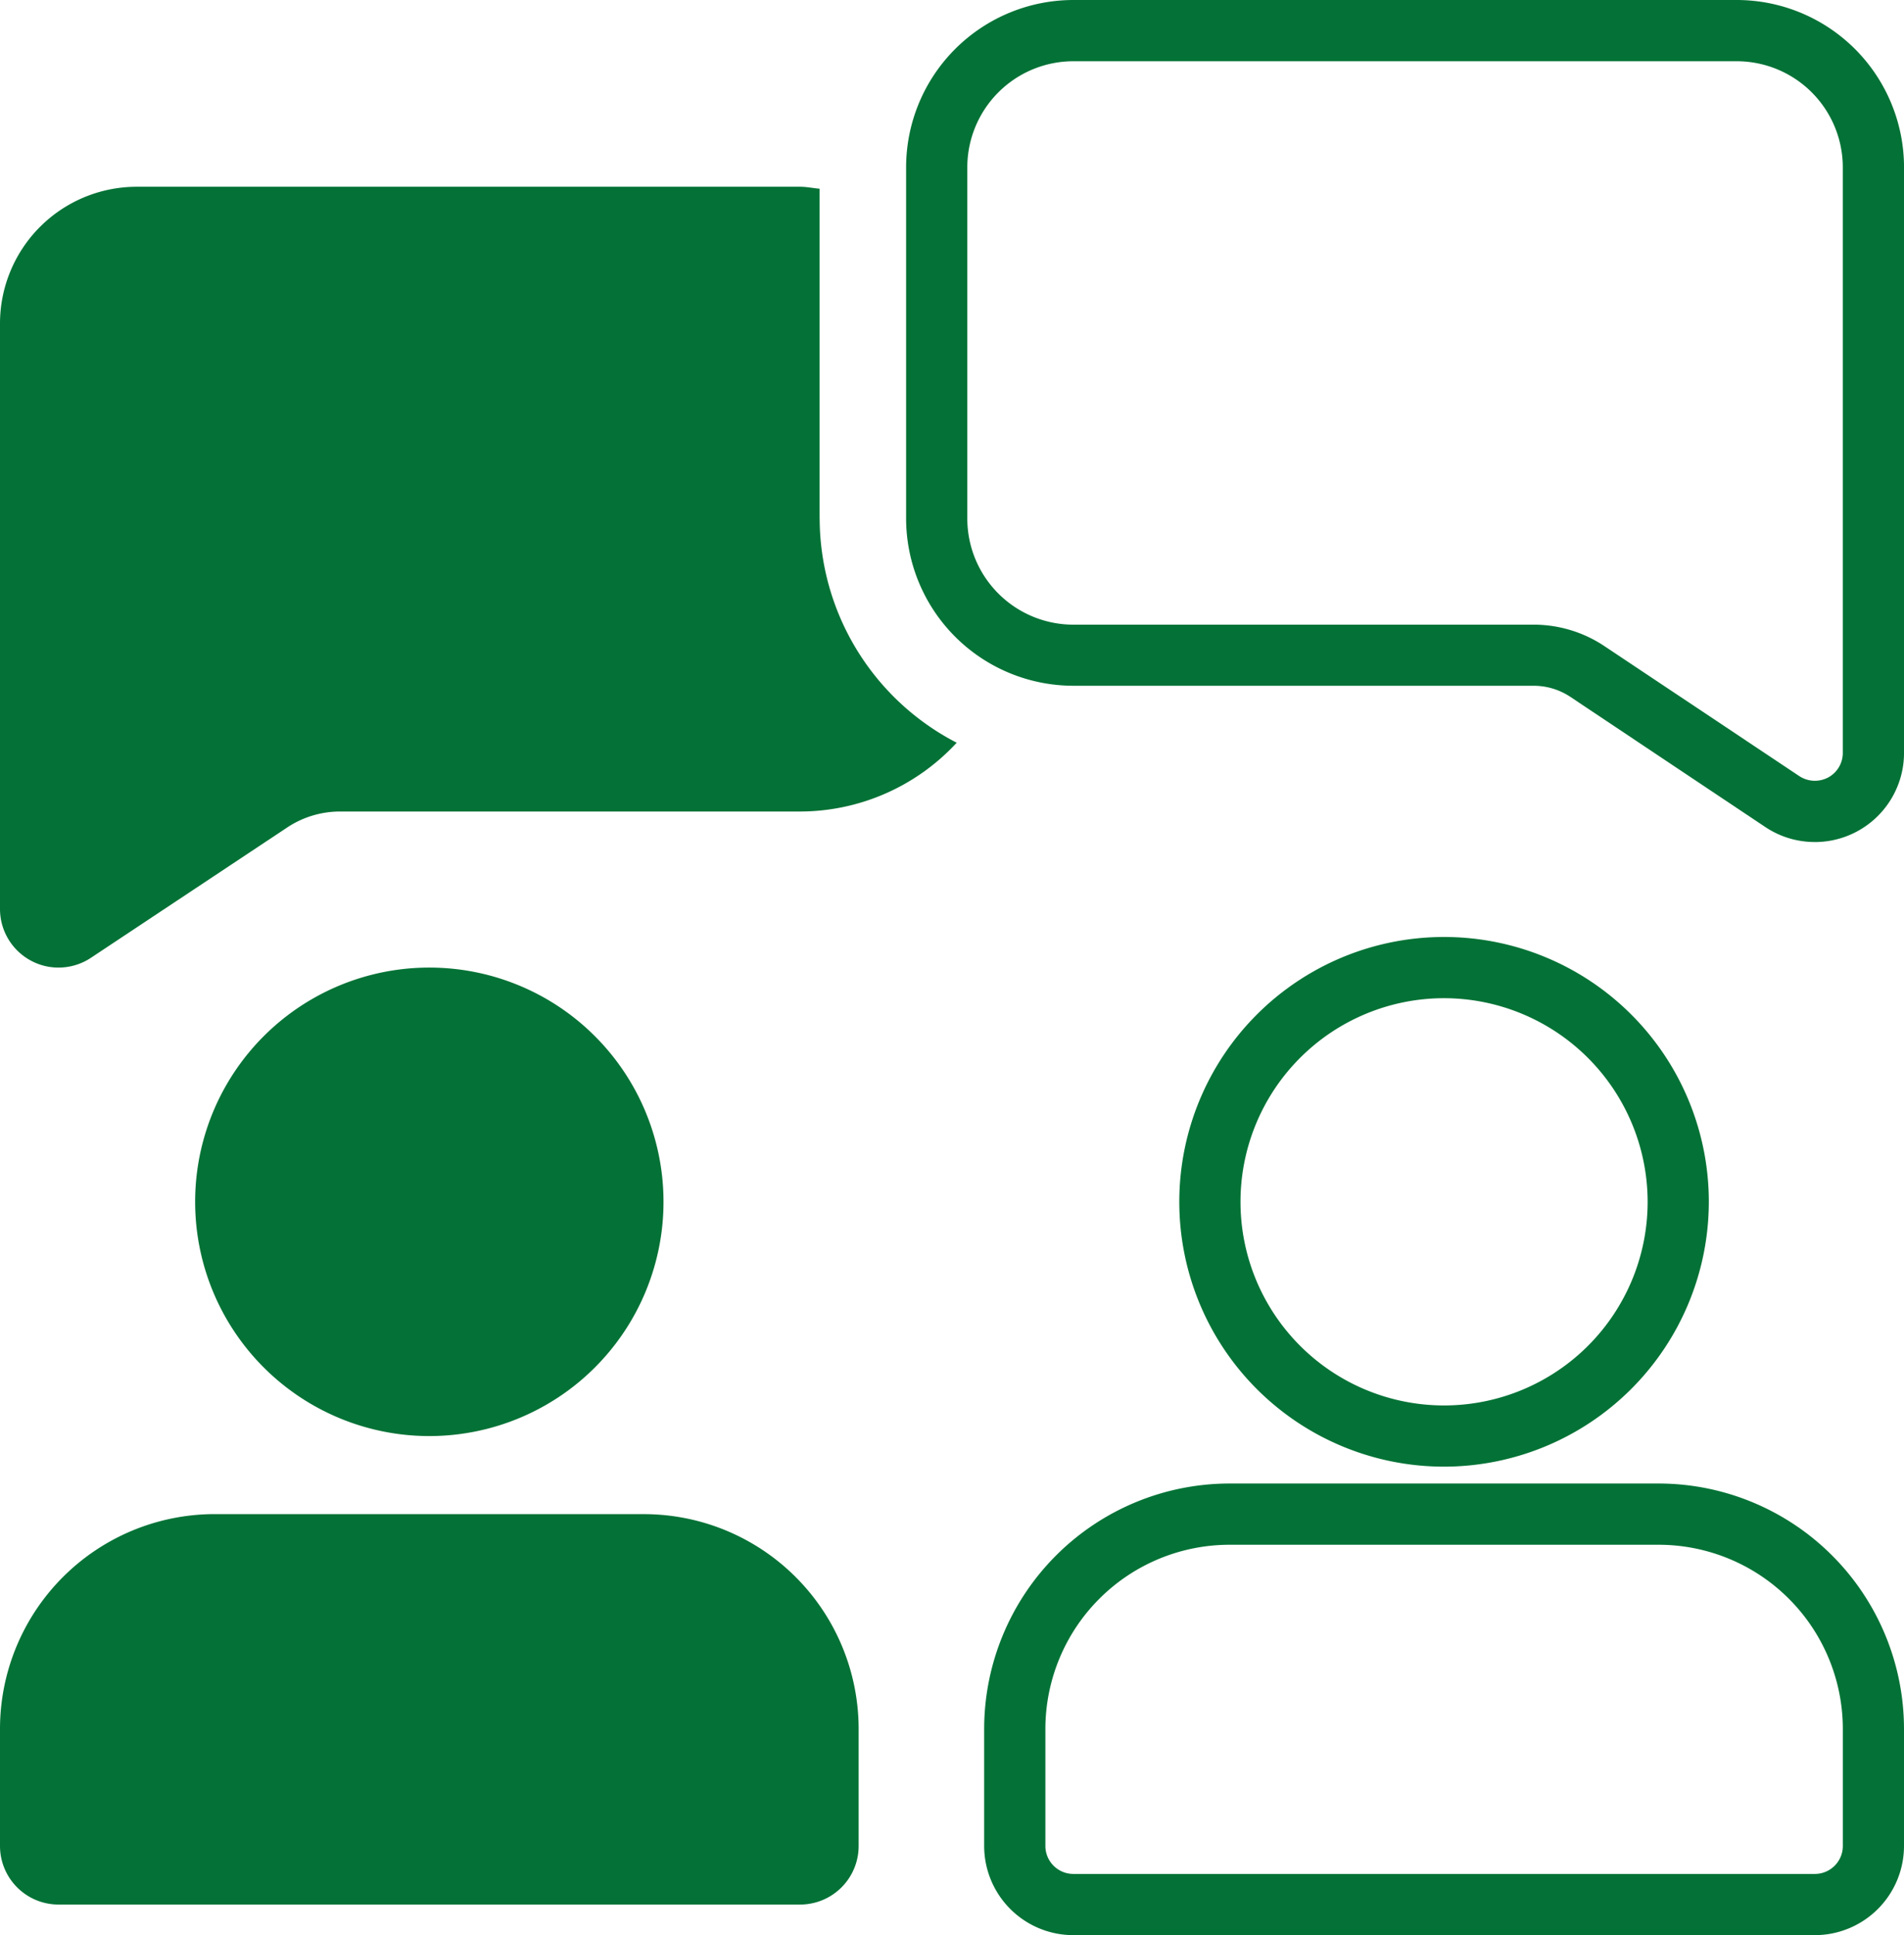
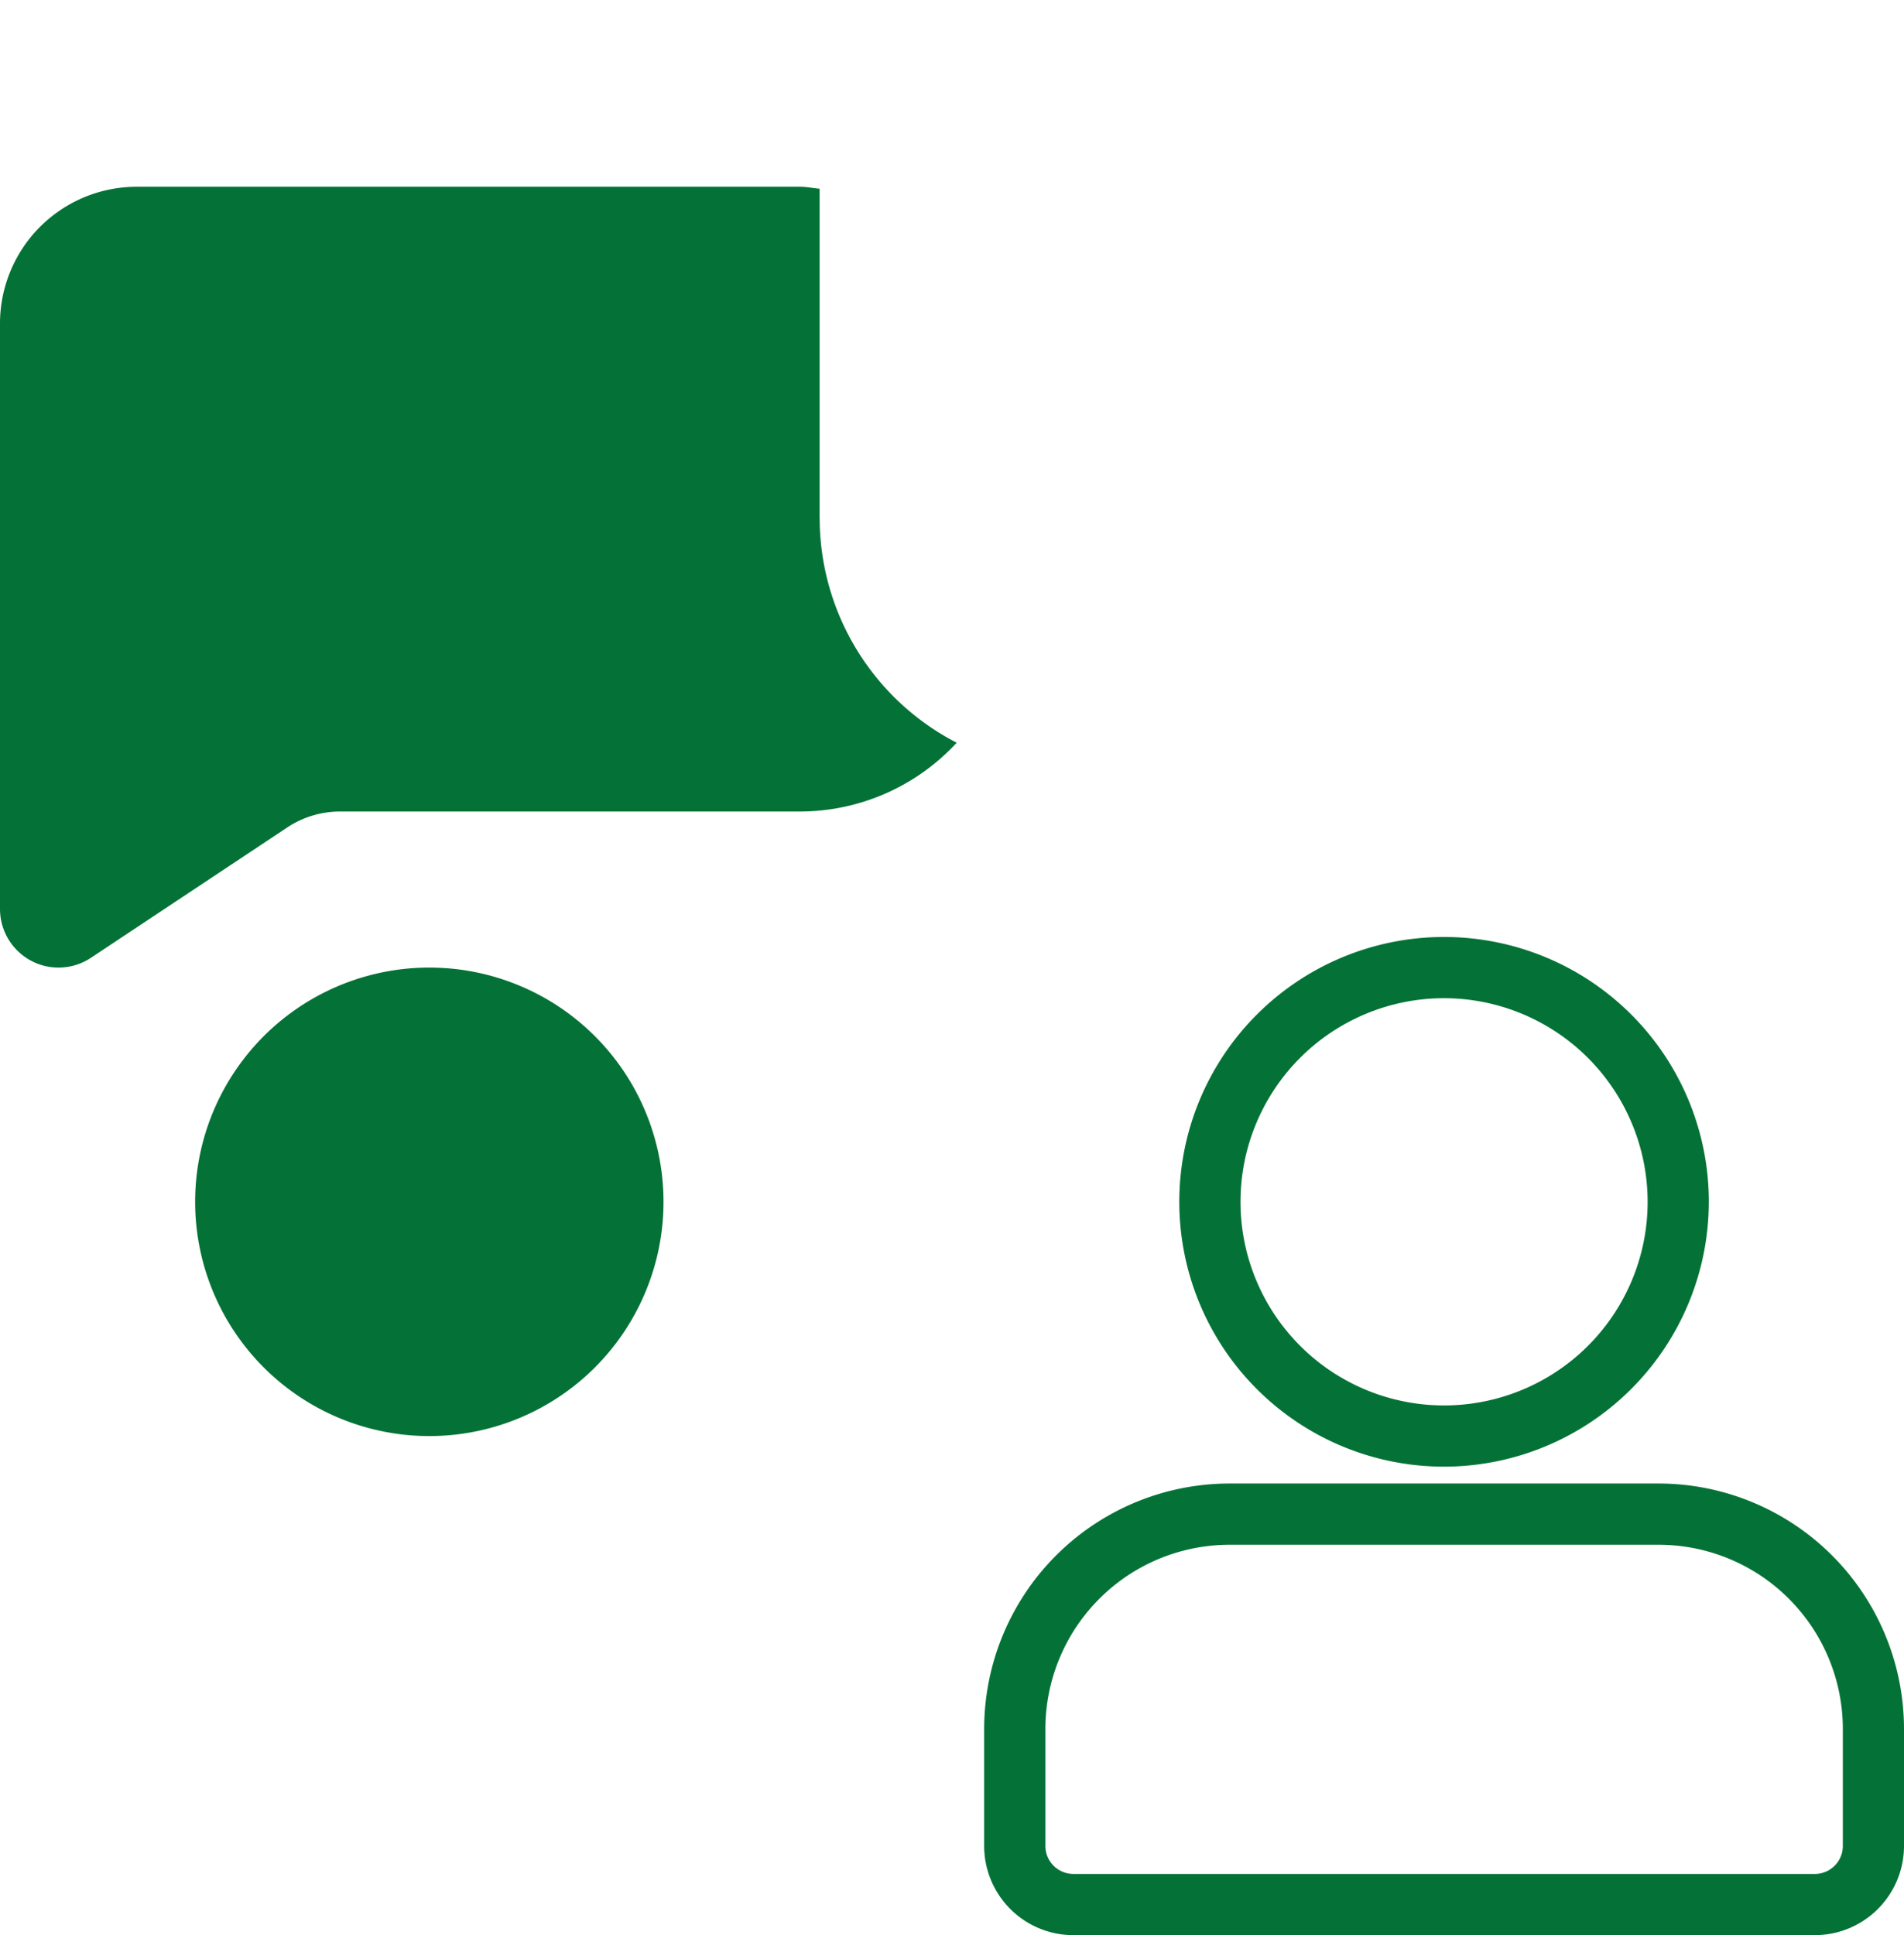
<svg xmlns="http://www.w3.org/2000/svg" width="65.304" height="66.354" viewBox="0 0 65.304 66.354">
  <defs>
    <clipPath id="clip-path">
      <rect id="Retângulo_2579" data-name="Retângulo 2579" width="65.304" height="66.354" fill="none" />
    </clipPath>
  </defs>
  <g id="Grupo_7085" data-name="Grupo 7085" transform="translate(0 4.509)">
    <g id="Grupo_7084" data-name="Grupo 7084" transform="translate(0 -4.509)" clip-path="url(#clip-path)">
      <path id="Caminho_5361" data-name="Caminho 5361" d="M28.111,69.8V58.488c-.225-.019-.439-.067-.669-.067H4.685A4.69,4.69,0,0,0,0,63.106v20.08a2.009,2.009,0,0,0,1.06,1.77,1.984,1.984,0,0,0,.948.238,2.009,2.009,0,0,0,1.111-.335L9.836,80.4a3.277,3.277,0,0,1,1.837-.557H27.442a7.326,7.326,0,0,0,5.371-2.359,8.678,8.678,0,0,1-4.7-7.681" transform="translate(0 -52.017)" fill="#047236" />
-       <path id="Caminho_5362" data-name="Caminho 5362" d="M314.662,28.872a3.047,3.047,0,0,1-1.7-.514L306.284,23.9a2.28,2.28,0,0,0-1.274-.386H289.228a5.742,5.742,0,0,1-5.735-5.735V5.735A5.741,5.741,0,0,1,289.228,0h22.757a5.741,5.741,0,0,1,5.735,5.735v20.08a3.059,3.059,0,0,1-3.057,3.058M289.228,2.1a3.64,3.64,0,0,0-3.636,3.635V17.783a3.64,3.64,0,0,0,3.636,3.636H305.01a4.369,4.369,0,0,1,2.44.74l6.68,4.454a.972.972,0,0,0,.981.049.955.955,0,0,0,.509-.846V5.735A3.64,3.64,0,0,0,311.985,2.1Z" transform="translate(-252.415)" fill="#047236" />
      <path id="Caminho_5363" data-name="Caminho 5363" d="M378.054,311.232a9.081,9.081,0,1,1,9.081-9.081,9.091,9.091,0,0,1-9.081,9.081m0-16.063a6.982,6.982,0,1,0,6.982,6.982,6.99,6.99,0,0,0-6.982-6.982" transform="translate(-328.525 -260.942)" fill="#047236" />
      <path id="Caminho_5364" data-name="Caminho 5364" d="M69.088,302.644a8.032,8.032,0,1,1-8.032,8.032,8.032,8.032,0,0,1,8.032-8.032" transform="translate(-54.363 -269.467)" fill="#047236" />
-       <path id="Caminho_5365" data-name="Caminho 5365" d="M22.088,473.6H7.362A7.369,7.369,0,0,0,0,480.964v4.016a2.009,2.009,0,0,0,2.008,2.008H27.442a2.009,2.009,0,0,0,2.008-2.008v-4.016a7.369,7.369,0,0,0-7.362-7.363" transform="translate(0 -421.683)" fill="#047236" />
      <path id="Caminho_5366" data-name="Caminho 5366" d="M336.407,479.51H310.973a3.061,3.061,0,0,1-3.058-3.058v-4.016a8.422,8.422,0,0,1,8.412-8.412h14.725a8.422,8.422,0,0,1,8.412,8.412v4.016a3.061,3.061,0,0,1-3.057,3.058m-20.079-13.386a6.32,6.32,0,0,0-6.313,6.313v4.016a.96.96,0,0,0,.959.958h25.434a.959.959,0,0,0,.958-.958v-4.016a6.32,6.32,0,0,0-6.313-6.313Z" transform="translate(-274.16 -413.156)" fill="#047236" />
    </g>
  </g>
</svg>